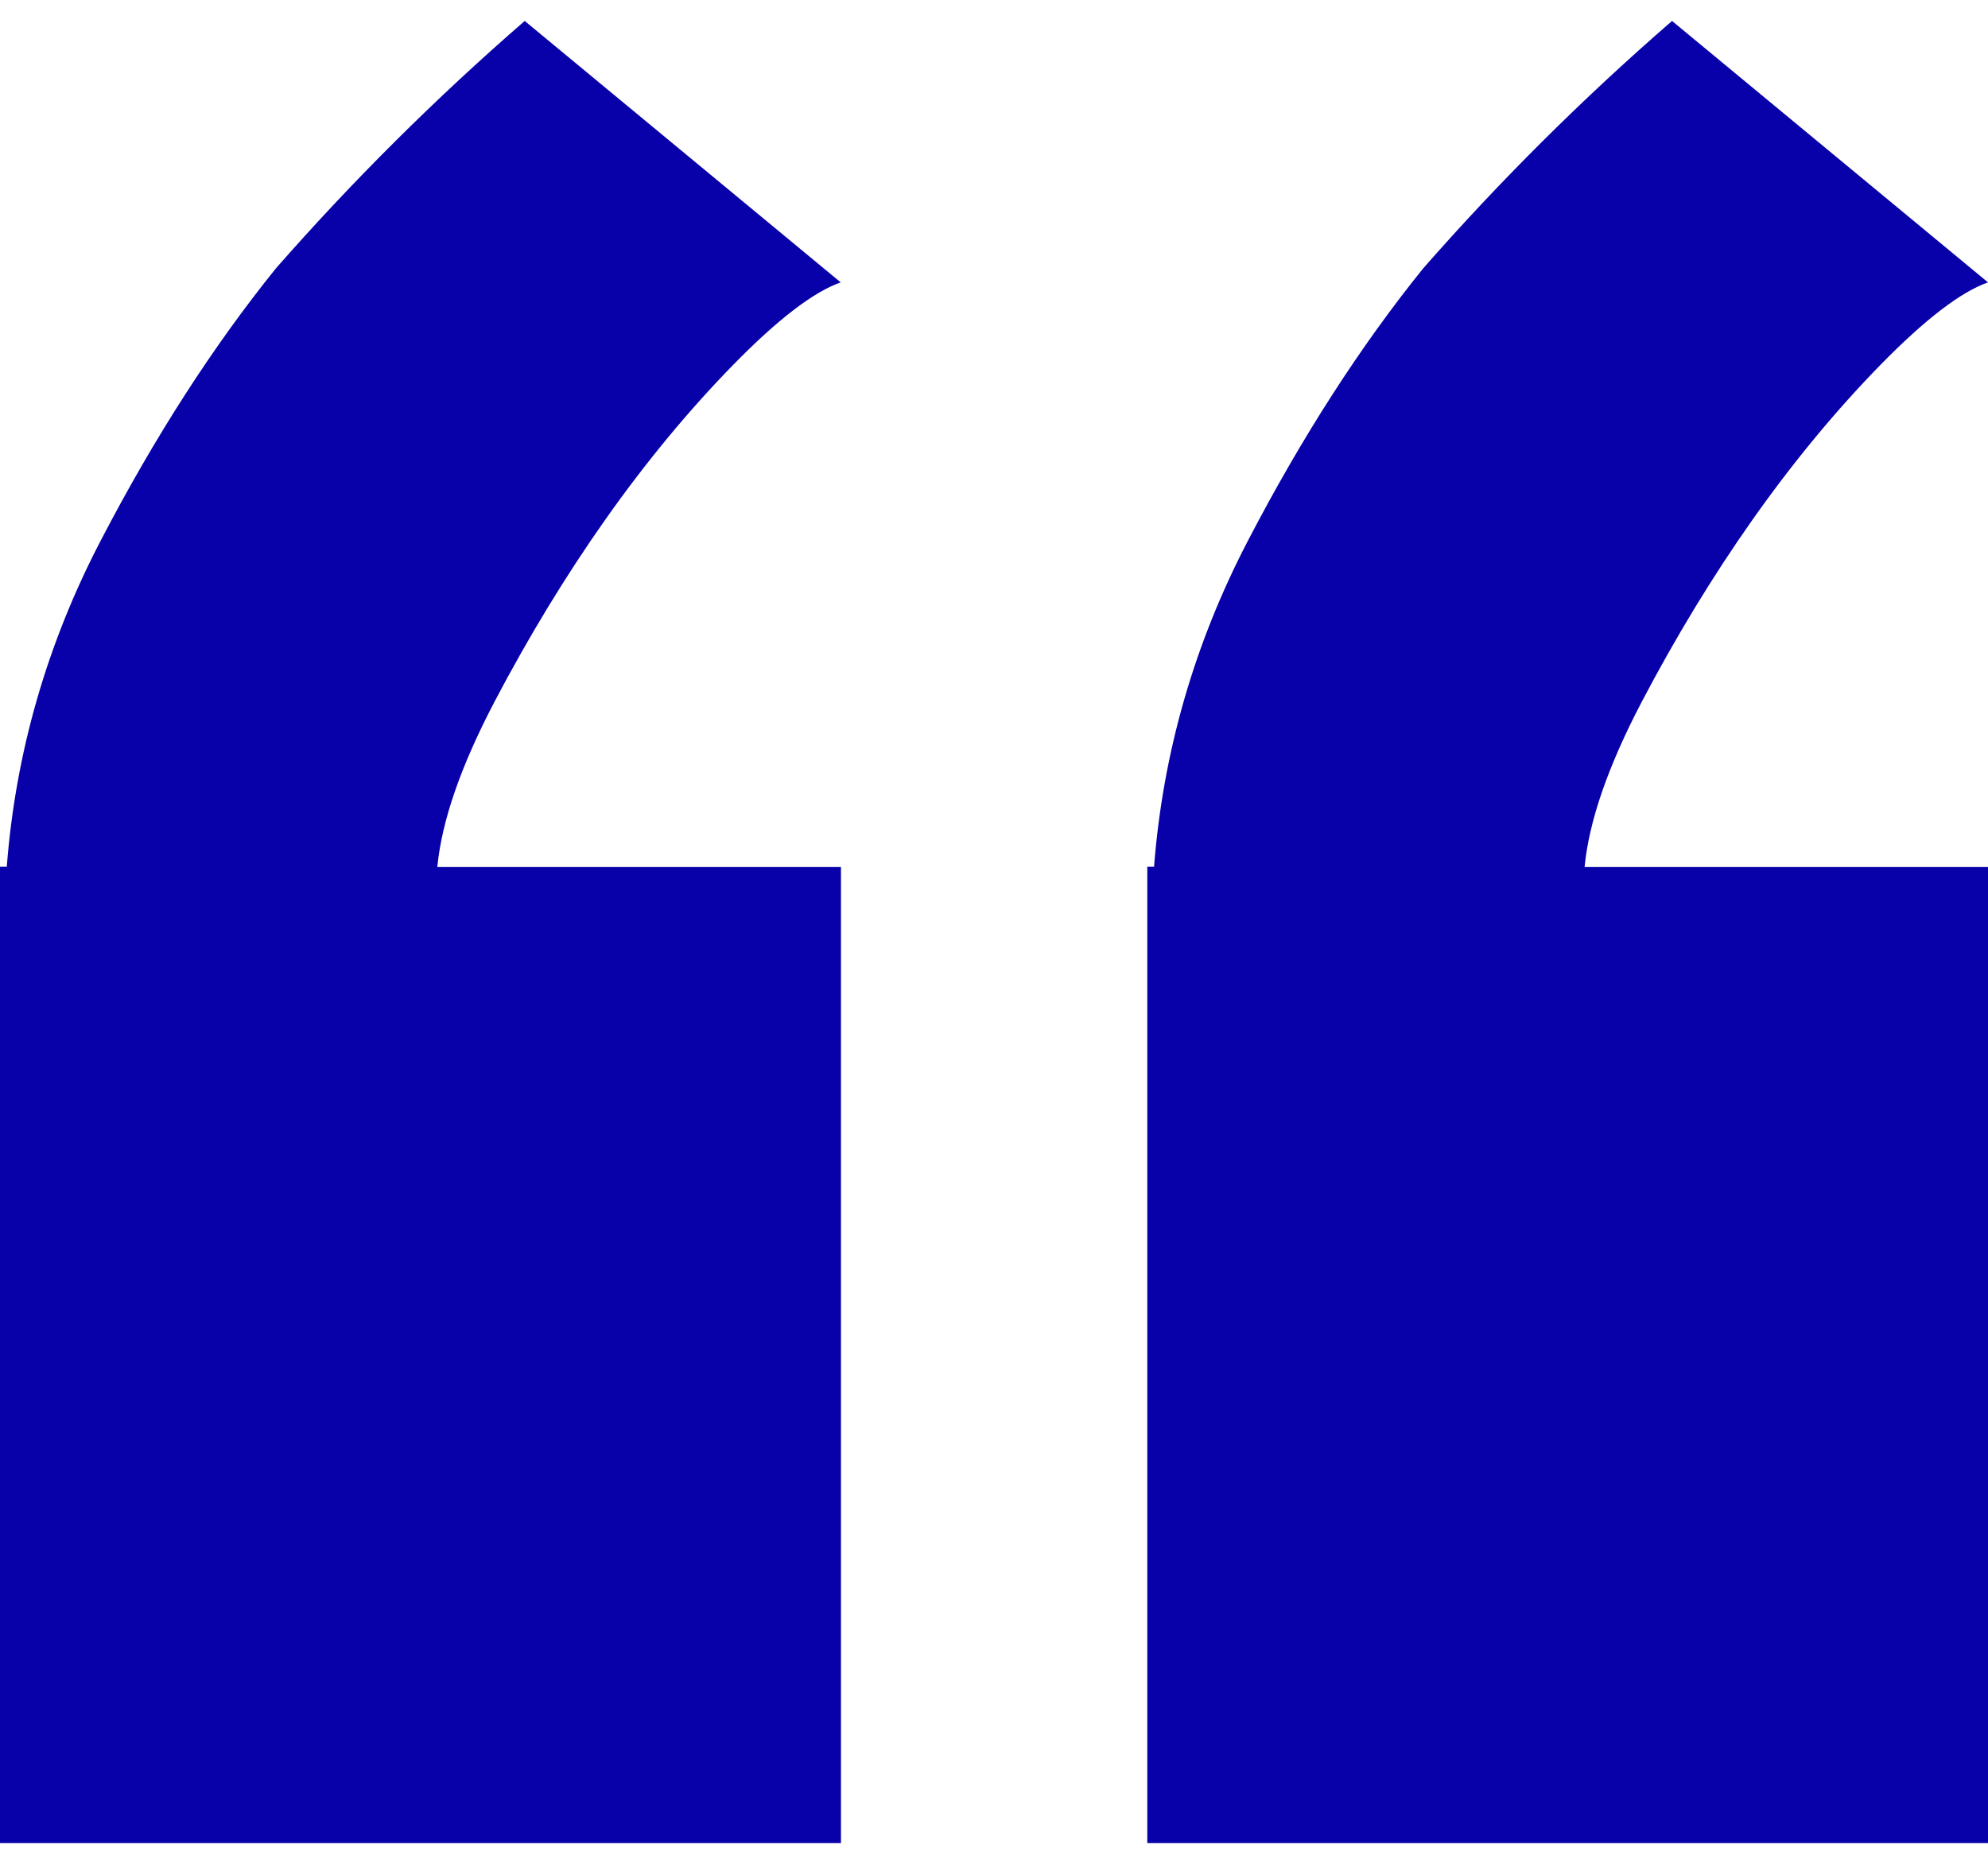
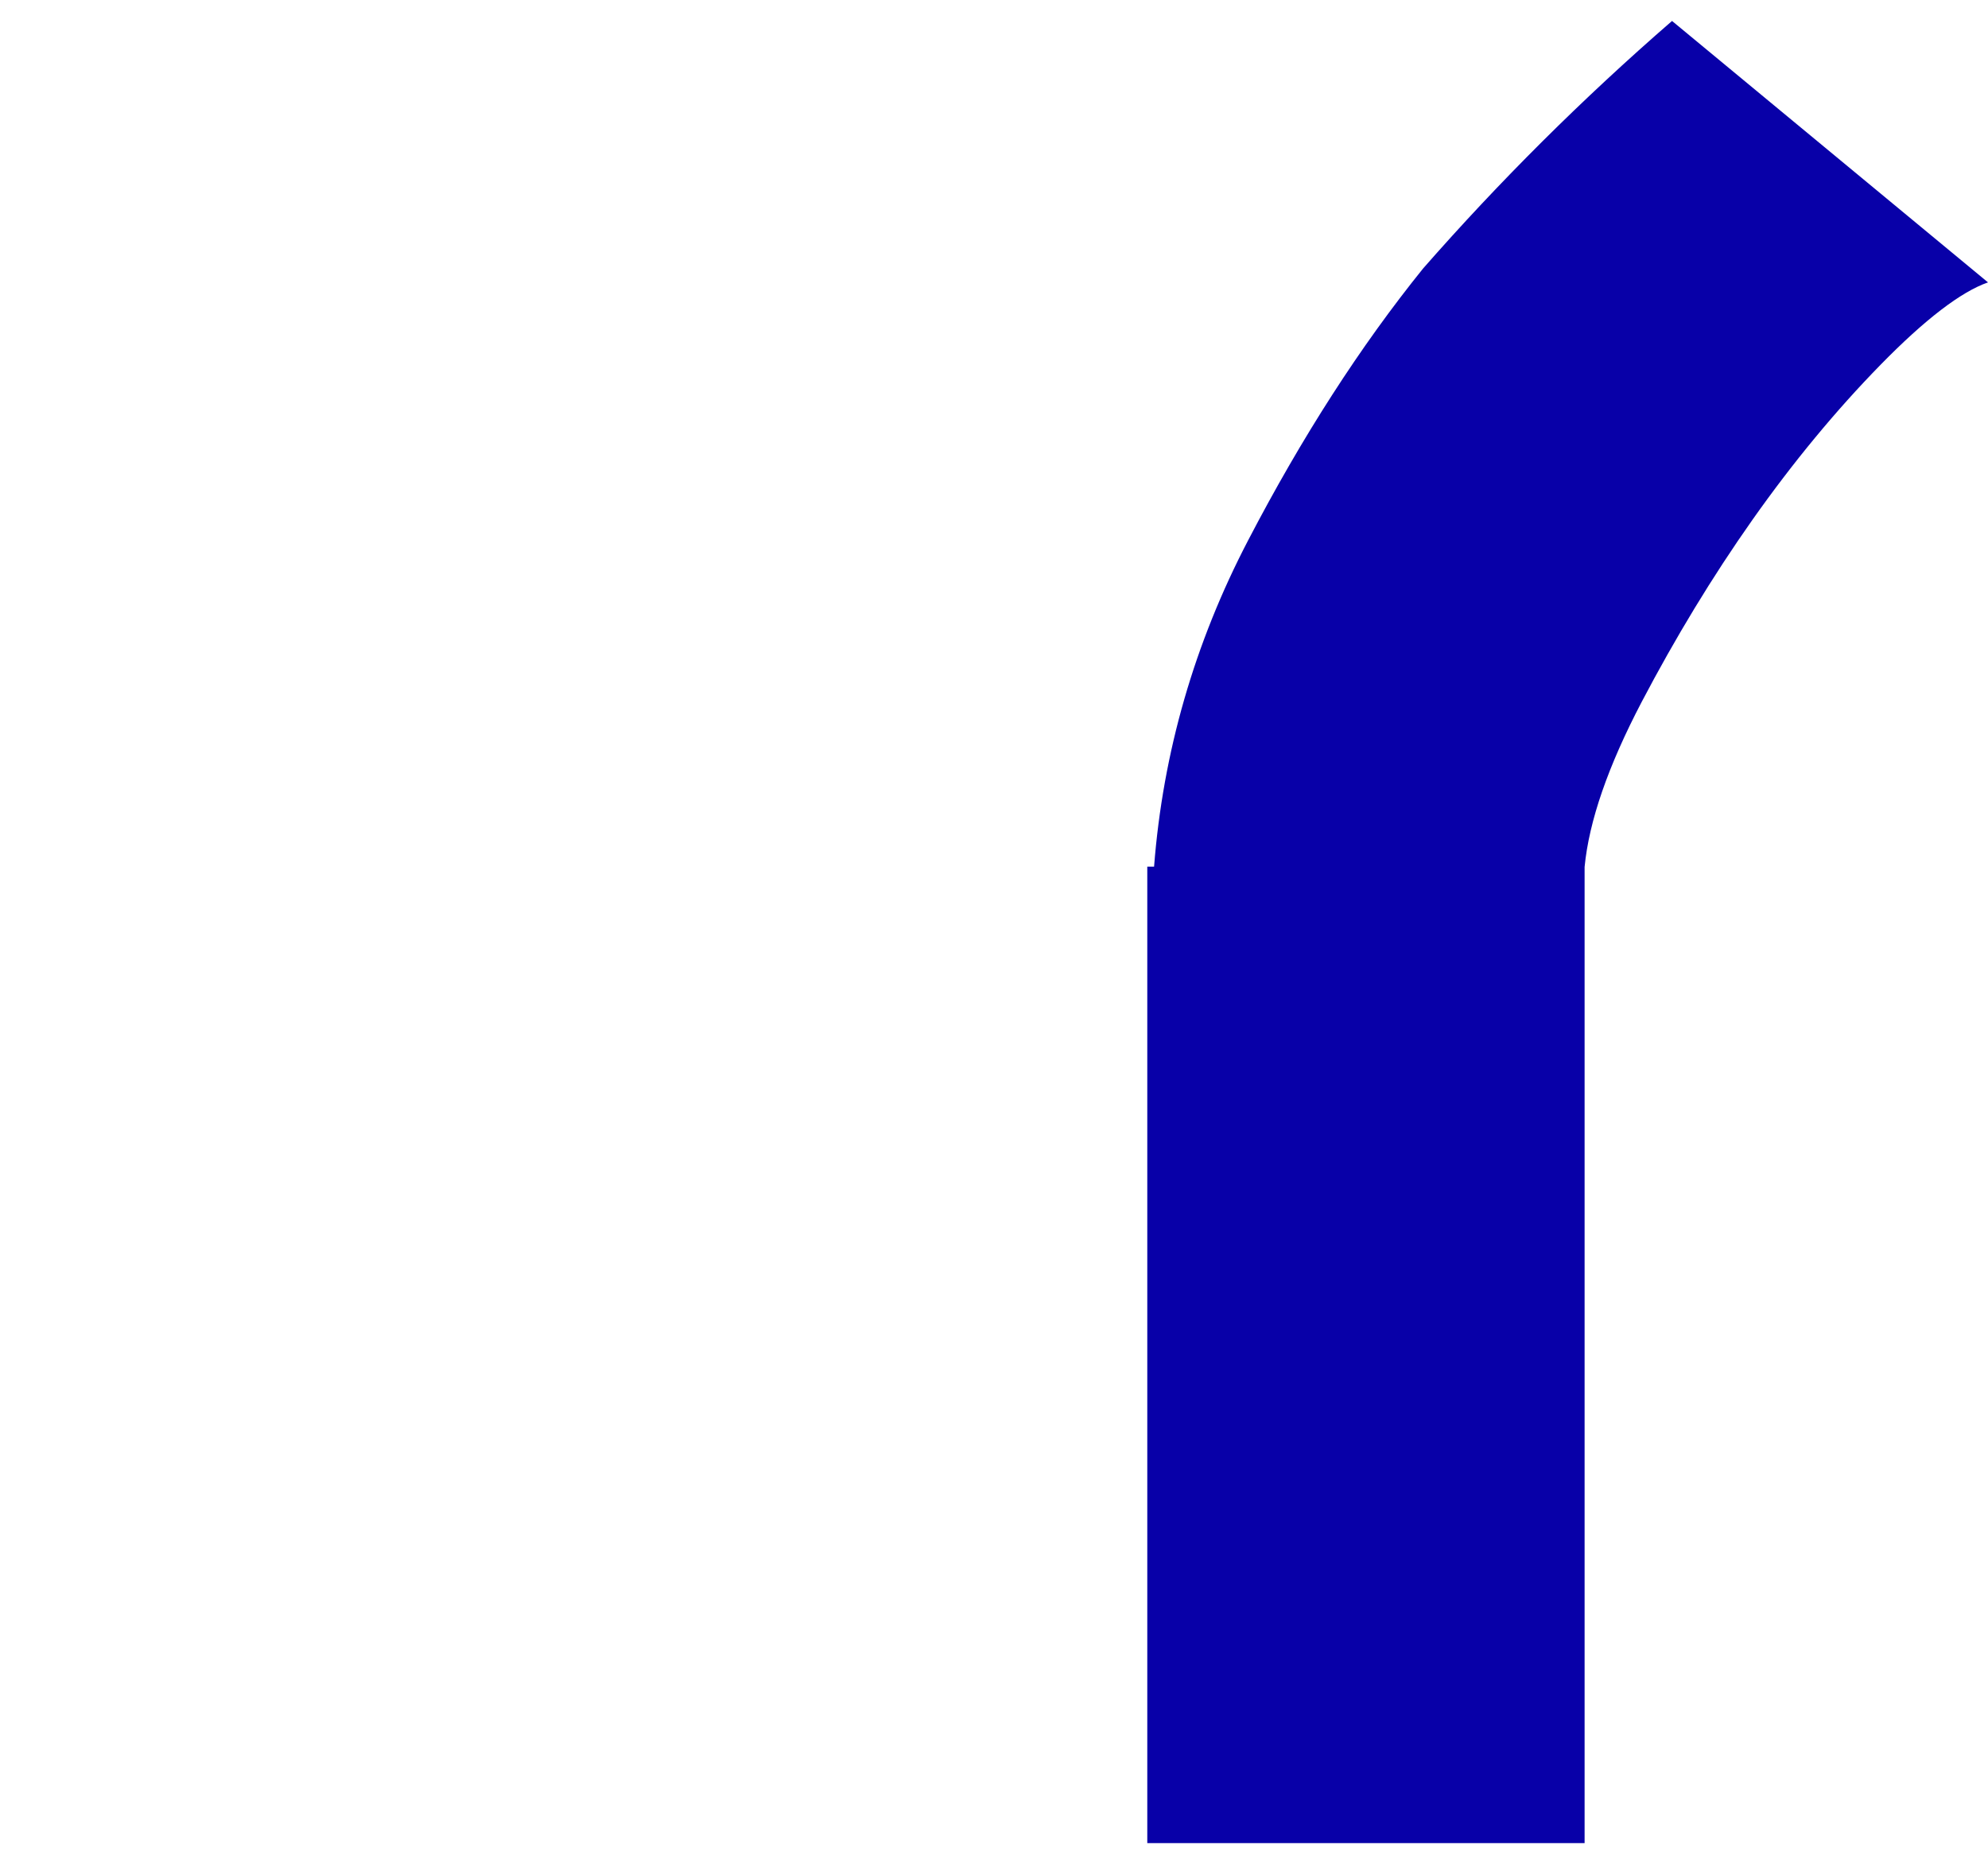
<svg xmlns="http://www.w3.org/2000/svg" width="48" height="45" viewBox="0 0 48 45" fill="none">
  <g clip-path="url(#clip0_16881_13137)">
-     <path d="M27.701 44.499V20.924H27.865C28.079 18.161 28.841 15.527 30.139 13.04C31.437 10.548 32.842 8.364 34.36 6.483C36.2 4.383 38.203 2.387 40.371 0.506L48 6.818C47.351 7.044 46.482 7.707 45.404 8.809C44.327 9.91 43.294 11.16 42.317 12.544C41.341 13.929 40.452 15.398 39.64 16.944C38.827 18.496 38.367 19.823 38.26 20.931H48.006V44.506H27.707L27.701 44.499Z" fill="#0800A8" />
-     <path d="M0 44.499V20.924H0.164C0.378 18.161 1.14 15.527 2.438 13.04C3.736 10.548 5.141 8.364 6.659 6.483C8.499 4.383 10.502 2.387 12.669 0.506L20.299 6.818C19.65 7.044 18.78 7.707 17.703 8.809C16.626 9.91 15.593 11.16 14.616 12.544C13.64 13.929 12.751 15.398 11.939 16.944C11.126 18.496 10.666 19.823 10.559 20.931H20.305V44.506H0V44.499Z" fill="#0800A8" />
+     <path d="M27.701 44.499V20.924H27.865C28.079 18.161 28.841 15.527 30.139 13.04C31.437 10.548 32.842 8.364 34.36 6.483C36.2 4.383 38.203 2.387 40.371 0.506L48 6.818C47.351 7.044 46.482 7.707 45.404 8.809C44.327 9.91 43.294 11.16 42.317 12.544C41.341 13.929 40.452 15.398 39.64 16.944C38.827 18.496 38.367 19.823 38.26 20.931V44.506H27.707L27.701 44.499Z" fill="#0800A8" />
  </g>
  <defs>
    <clipPath id="clip0_16881_13137">
      <rect width="48" height="44" fill="white" transform="translate(0 0.5)" />
    </clipPath>
  </defs>
</svg>